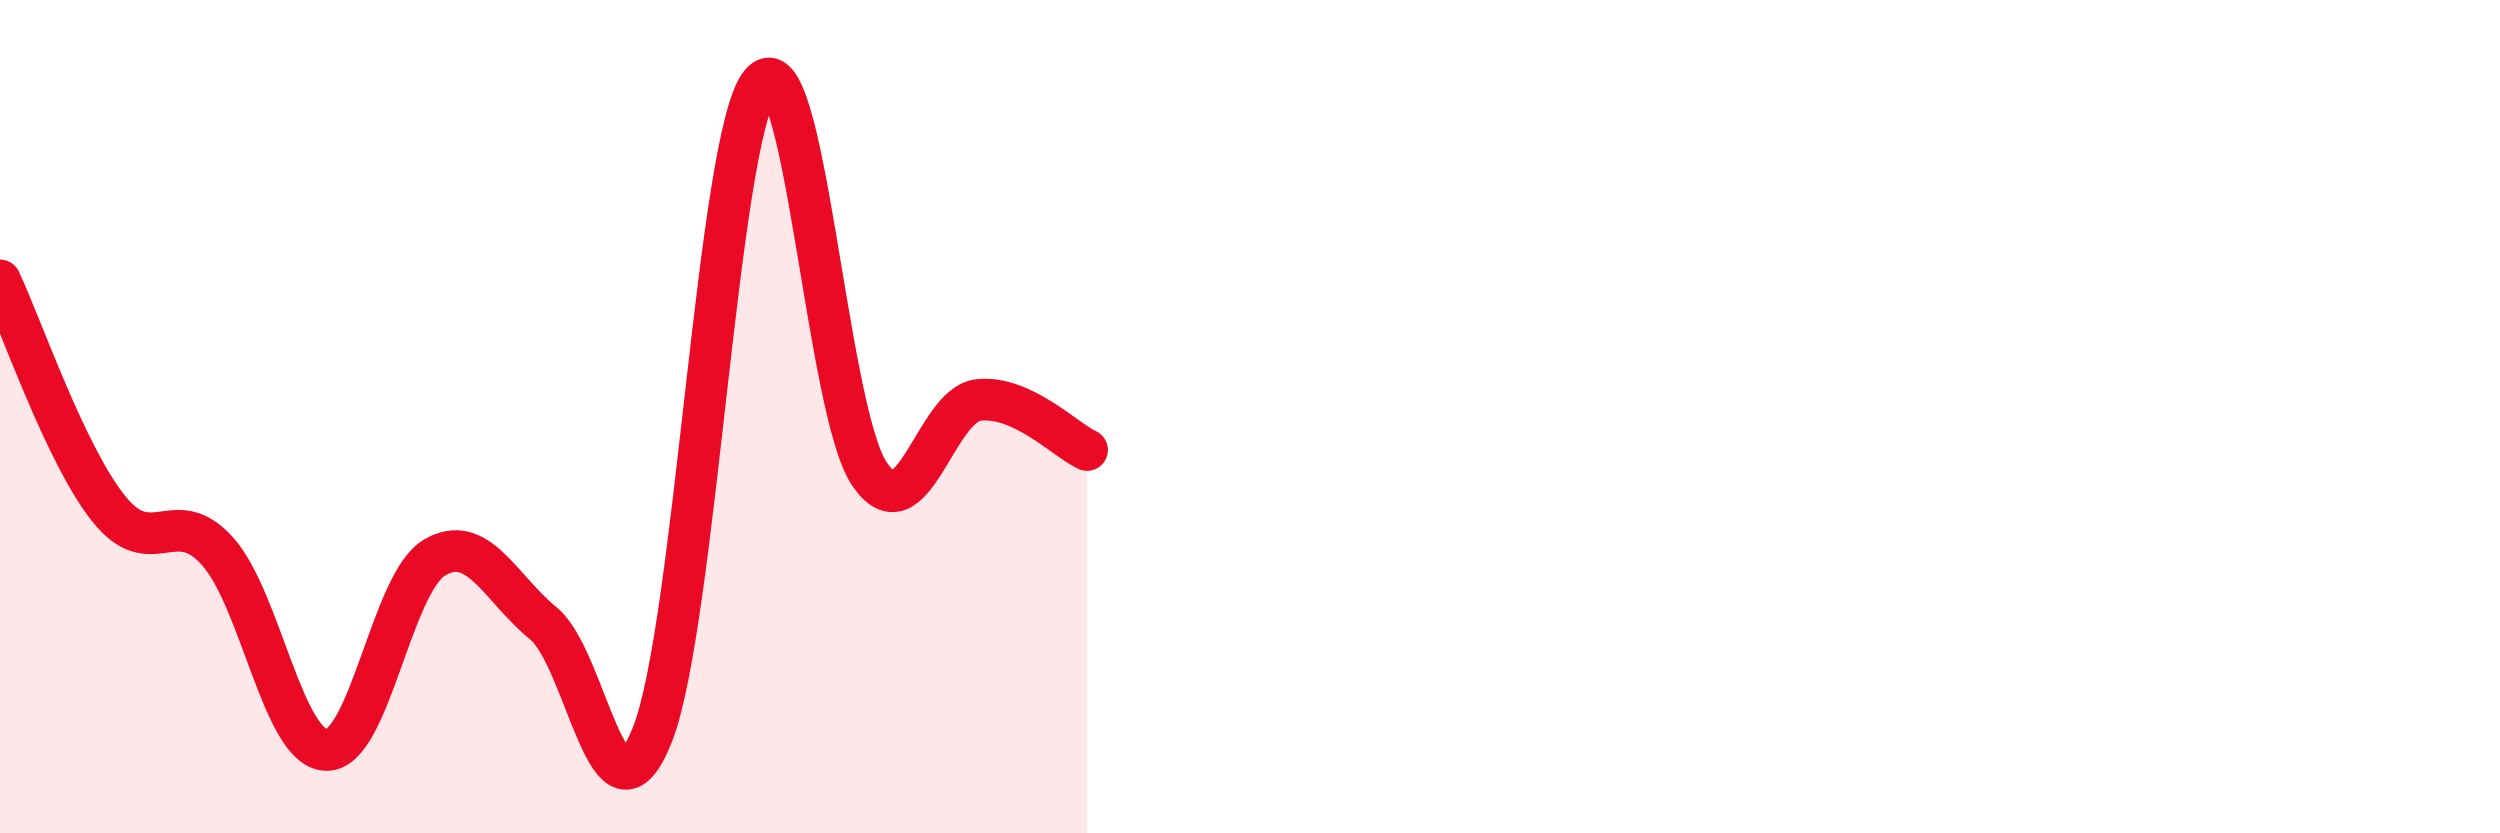
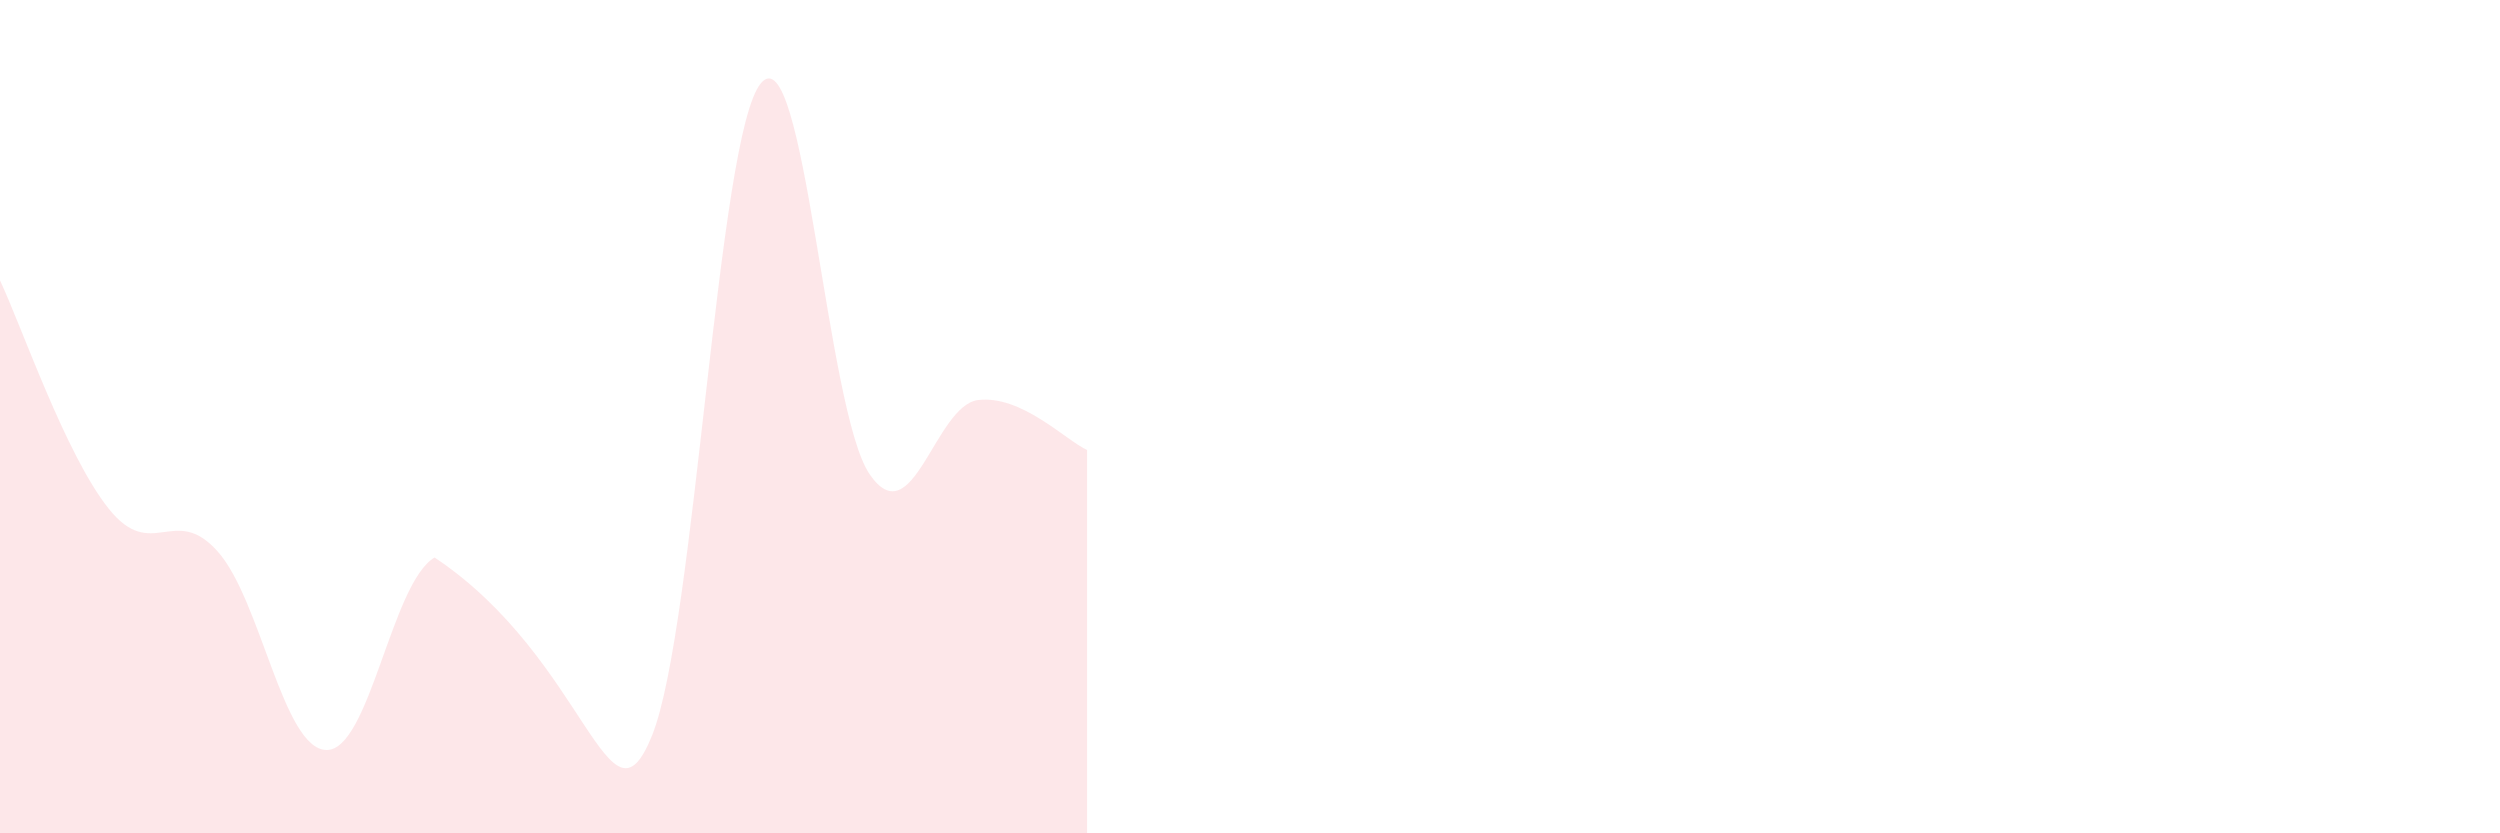
<svg xmlns="http://www.w3.org/2000/svg" width="60" height="20" viewBox="0 0 60 20">
-   <path d="M 0,6.73 C 0.52,7.83 1.57,10.91 2.61,12.21 C 3.65,13.51 4.18,12.07 5.22,13.23 C 6.26,14.39 6.79,17.97 7.83,18 C 8.87,18.03 9.39,13.99 10.43,13.38 C 11.47,12.77 12,14.11 13.04,14.96 C 14.08,15.81 14.61,20.24 15.65,17.65 C 16.69,15.06 17.22,3.25 18.26,2 C 19.3,0.75 19.83,9.86 20.87,11.38 C 21.91,12.9 22.44,9.72 23.48,9.6 C 24.52,9.48 25.57,10.56 26.09,10.8L26.09 20L0 20Z" fill="#EB0A25" opacity="0.1" stroke-linecap="round" stroke-linejoin="round" />
-   <path d="M 0,6.73 C 0.52,7.83 1.57,10.91 2.61,12.21 C 3.65,13.51 4.18,12.07 5.22,13.23 C 6.26,14.39 6.79,17.97 7.83,18 C 8.87,18.03 9.39,13.99 10.43,13.38 C 11.47,12.77 12,14.11 13.04,14.96 C 14.08,15.81 14.61,20.24 15.65,17.65 C 16.69,15.06 17.22,3.25 18.26,2 C 19.3,0.75 19.83,9.86 20.87,11.38 C 21.91,12.9 22.44,9.72 23.48,9.6 C 24.52,9.48 25.57,10.56 26.09,10.8" stroke="#EB0A25" stroke-width="1" fill="none" stroke-linecap="round" stroke-linejoin="round" />
+   <path d="M 0,6.73 C 0.52,7.83 1.57,10.91 2.61,12.21 C 3.65,13.51 4.18,12.07 5.22,13.23 C 6.26,14.39 6.79,17.97 7.83,18 C 8.87,18.03 9.39,13.99 10.43,13.38 C 14.08,15.81 14.61,20.24 15.65,17.65 C 16.69,15.06 17.22,3.25 18.26,2 C 19.3,0.75 19.83,9.86 20.87,11.38 C 21.91,12.9 22.44,9.72 23.48,9.6 C 24.52,9.48 25.57,10.56 26.09,10.8L26.09 20L0 20Z" fill="#EB0A25" opacity="0.1" stroke-linecap="round" stroke-linejoin="round" />
</svg>